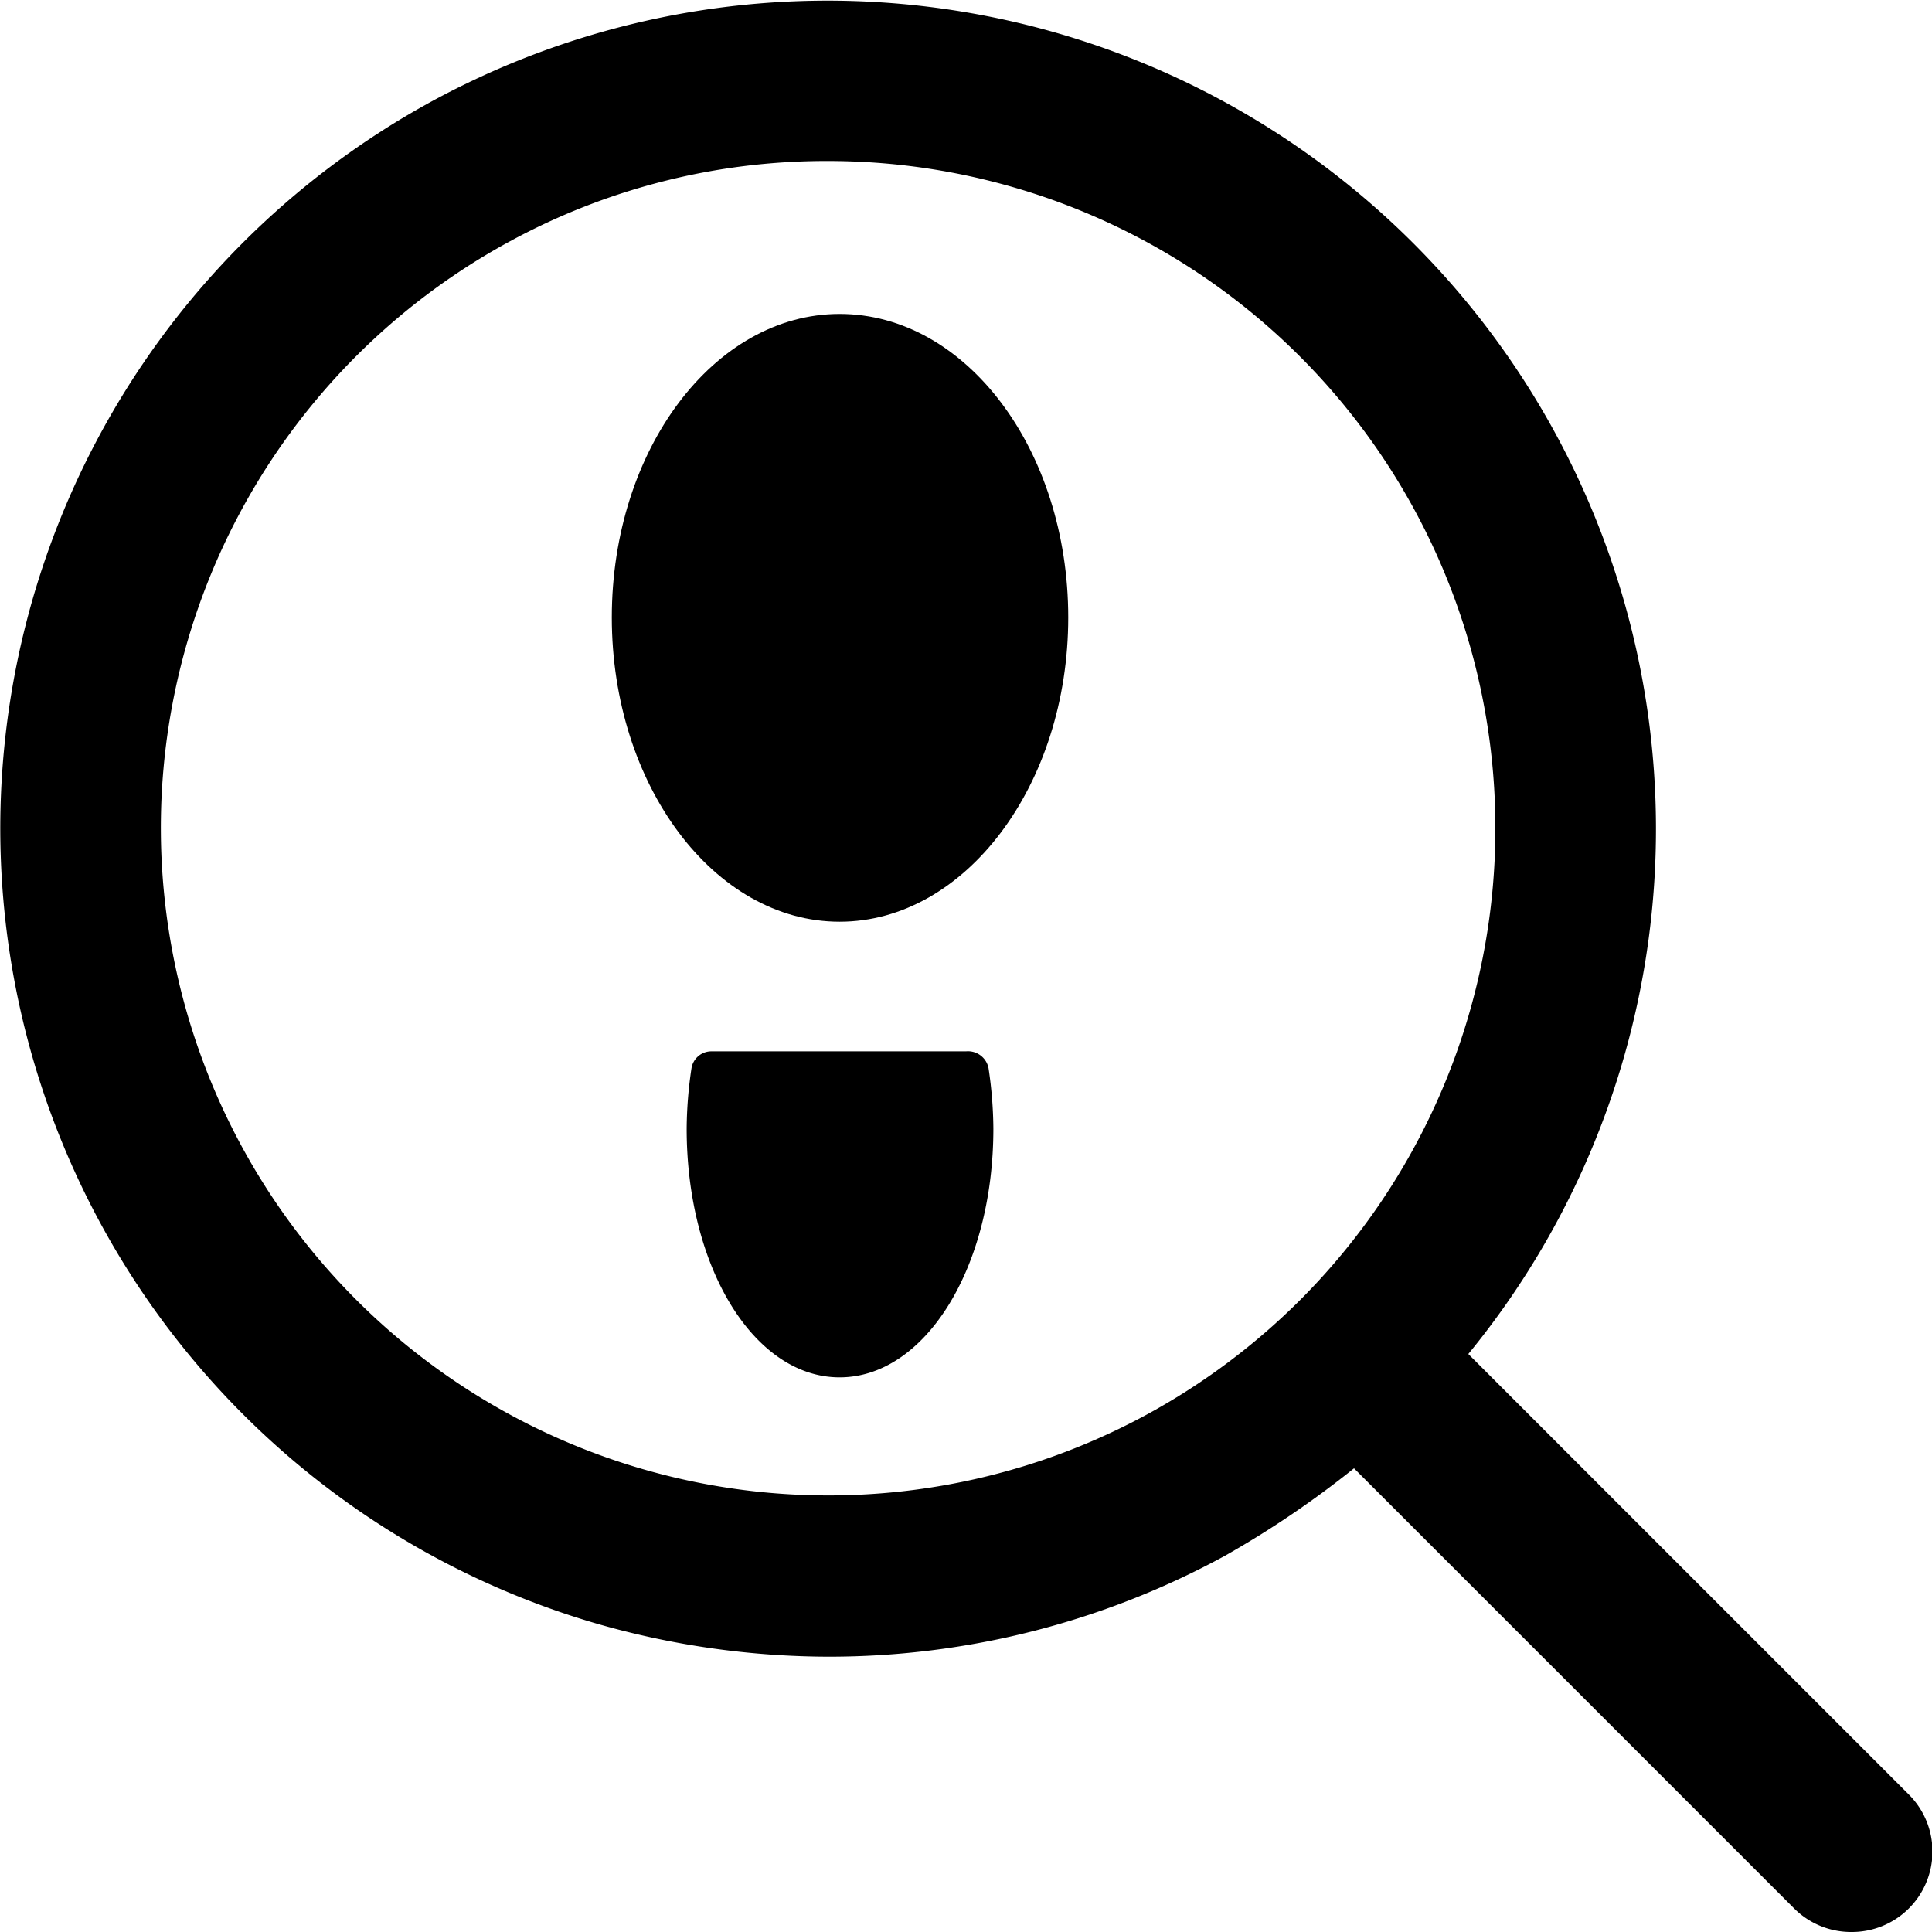
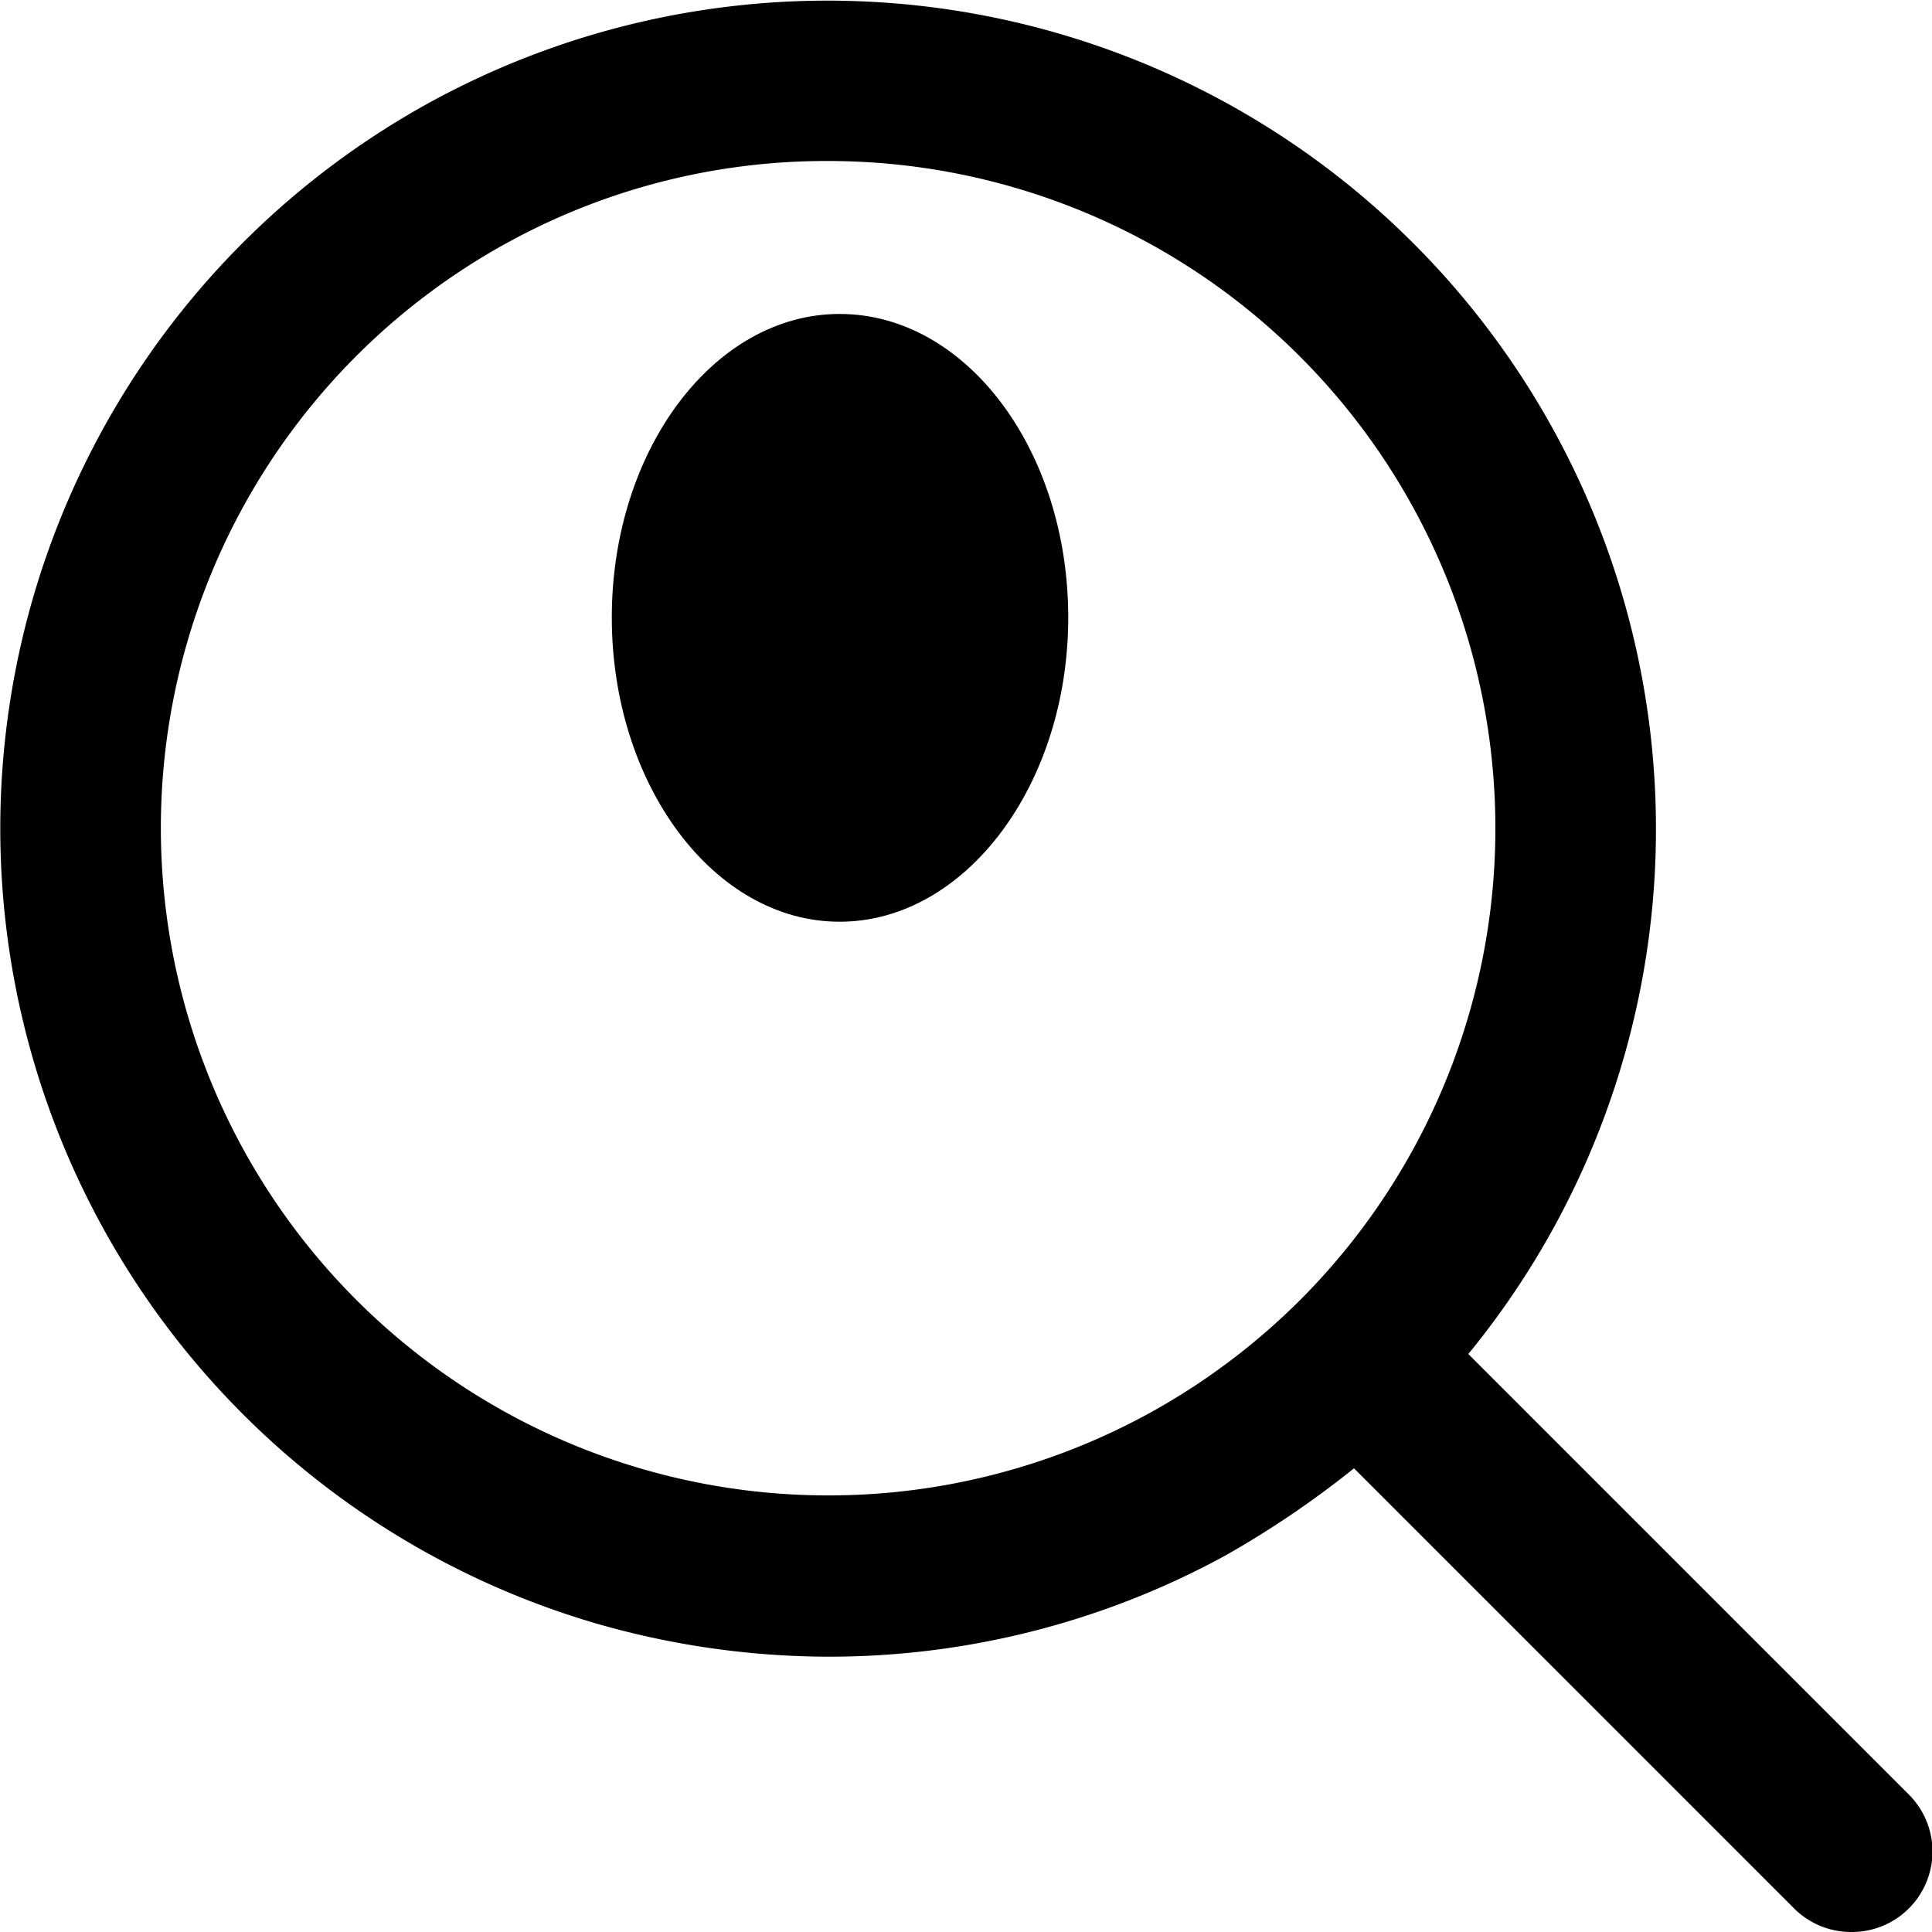
<svg xmlns="http://www.w3.org/2000/svg" viewBox="0 0 24 24">
  <g>
    <path d="M10.43 3.9C8.87 3.9 7.6 5.59 7.6 7.67s1.27 3.78 2.83 3.78 2.84 -1.7 2.84 -3.78S12 3.9 10.43 3.9Z" fill="#000000" stroke-width="1" />
-     <path d="M12 13.06H8.84a0.25 0.25 0 0 0 -0.25 0.21 5.25 5.25 0 0 0 -0.06 0.75c0 1.73 0.84 3.09 1.9 3.09s1.91 -1.36 1.91 -3.09a5.25 5.25 0 0 0 -0.06 -0.75 0.26 0.26 0 0 0 -0.28 -0.21Z" fill="#000000" stroke-width="1" />
    <path d="m23.71 22.29 -5.47 -5.47A10.29 10.29 0 0 0 5.38 1.25a10.29 10.29 0 0 0 2 18.91 10.47 10.47 0 0 0 2.92 0.42 10.27 10.27 0 0 0 4.91 -1.25 12 12 0 0 0 1.61 -1.09l5.47 5.47A1 1 0 0 0 23 24a1 1 0 0 0 0.71 -0.29 1 1 0 0 0 0 -1.42Zm-9.46 -4.72A8.29 8.29 0 1 1 6.33 3a8.23 8.23 0 0 1 3.95 -1 8.29 8.29 0 0 1 5.87 14.15 8.34 8.34 0 0 1 -1.9 1.42Z" fill="#000000" stroke-width="1" />
  </g>
</svg>